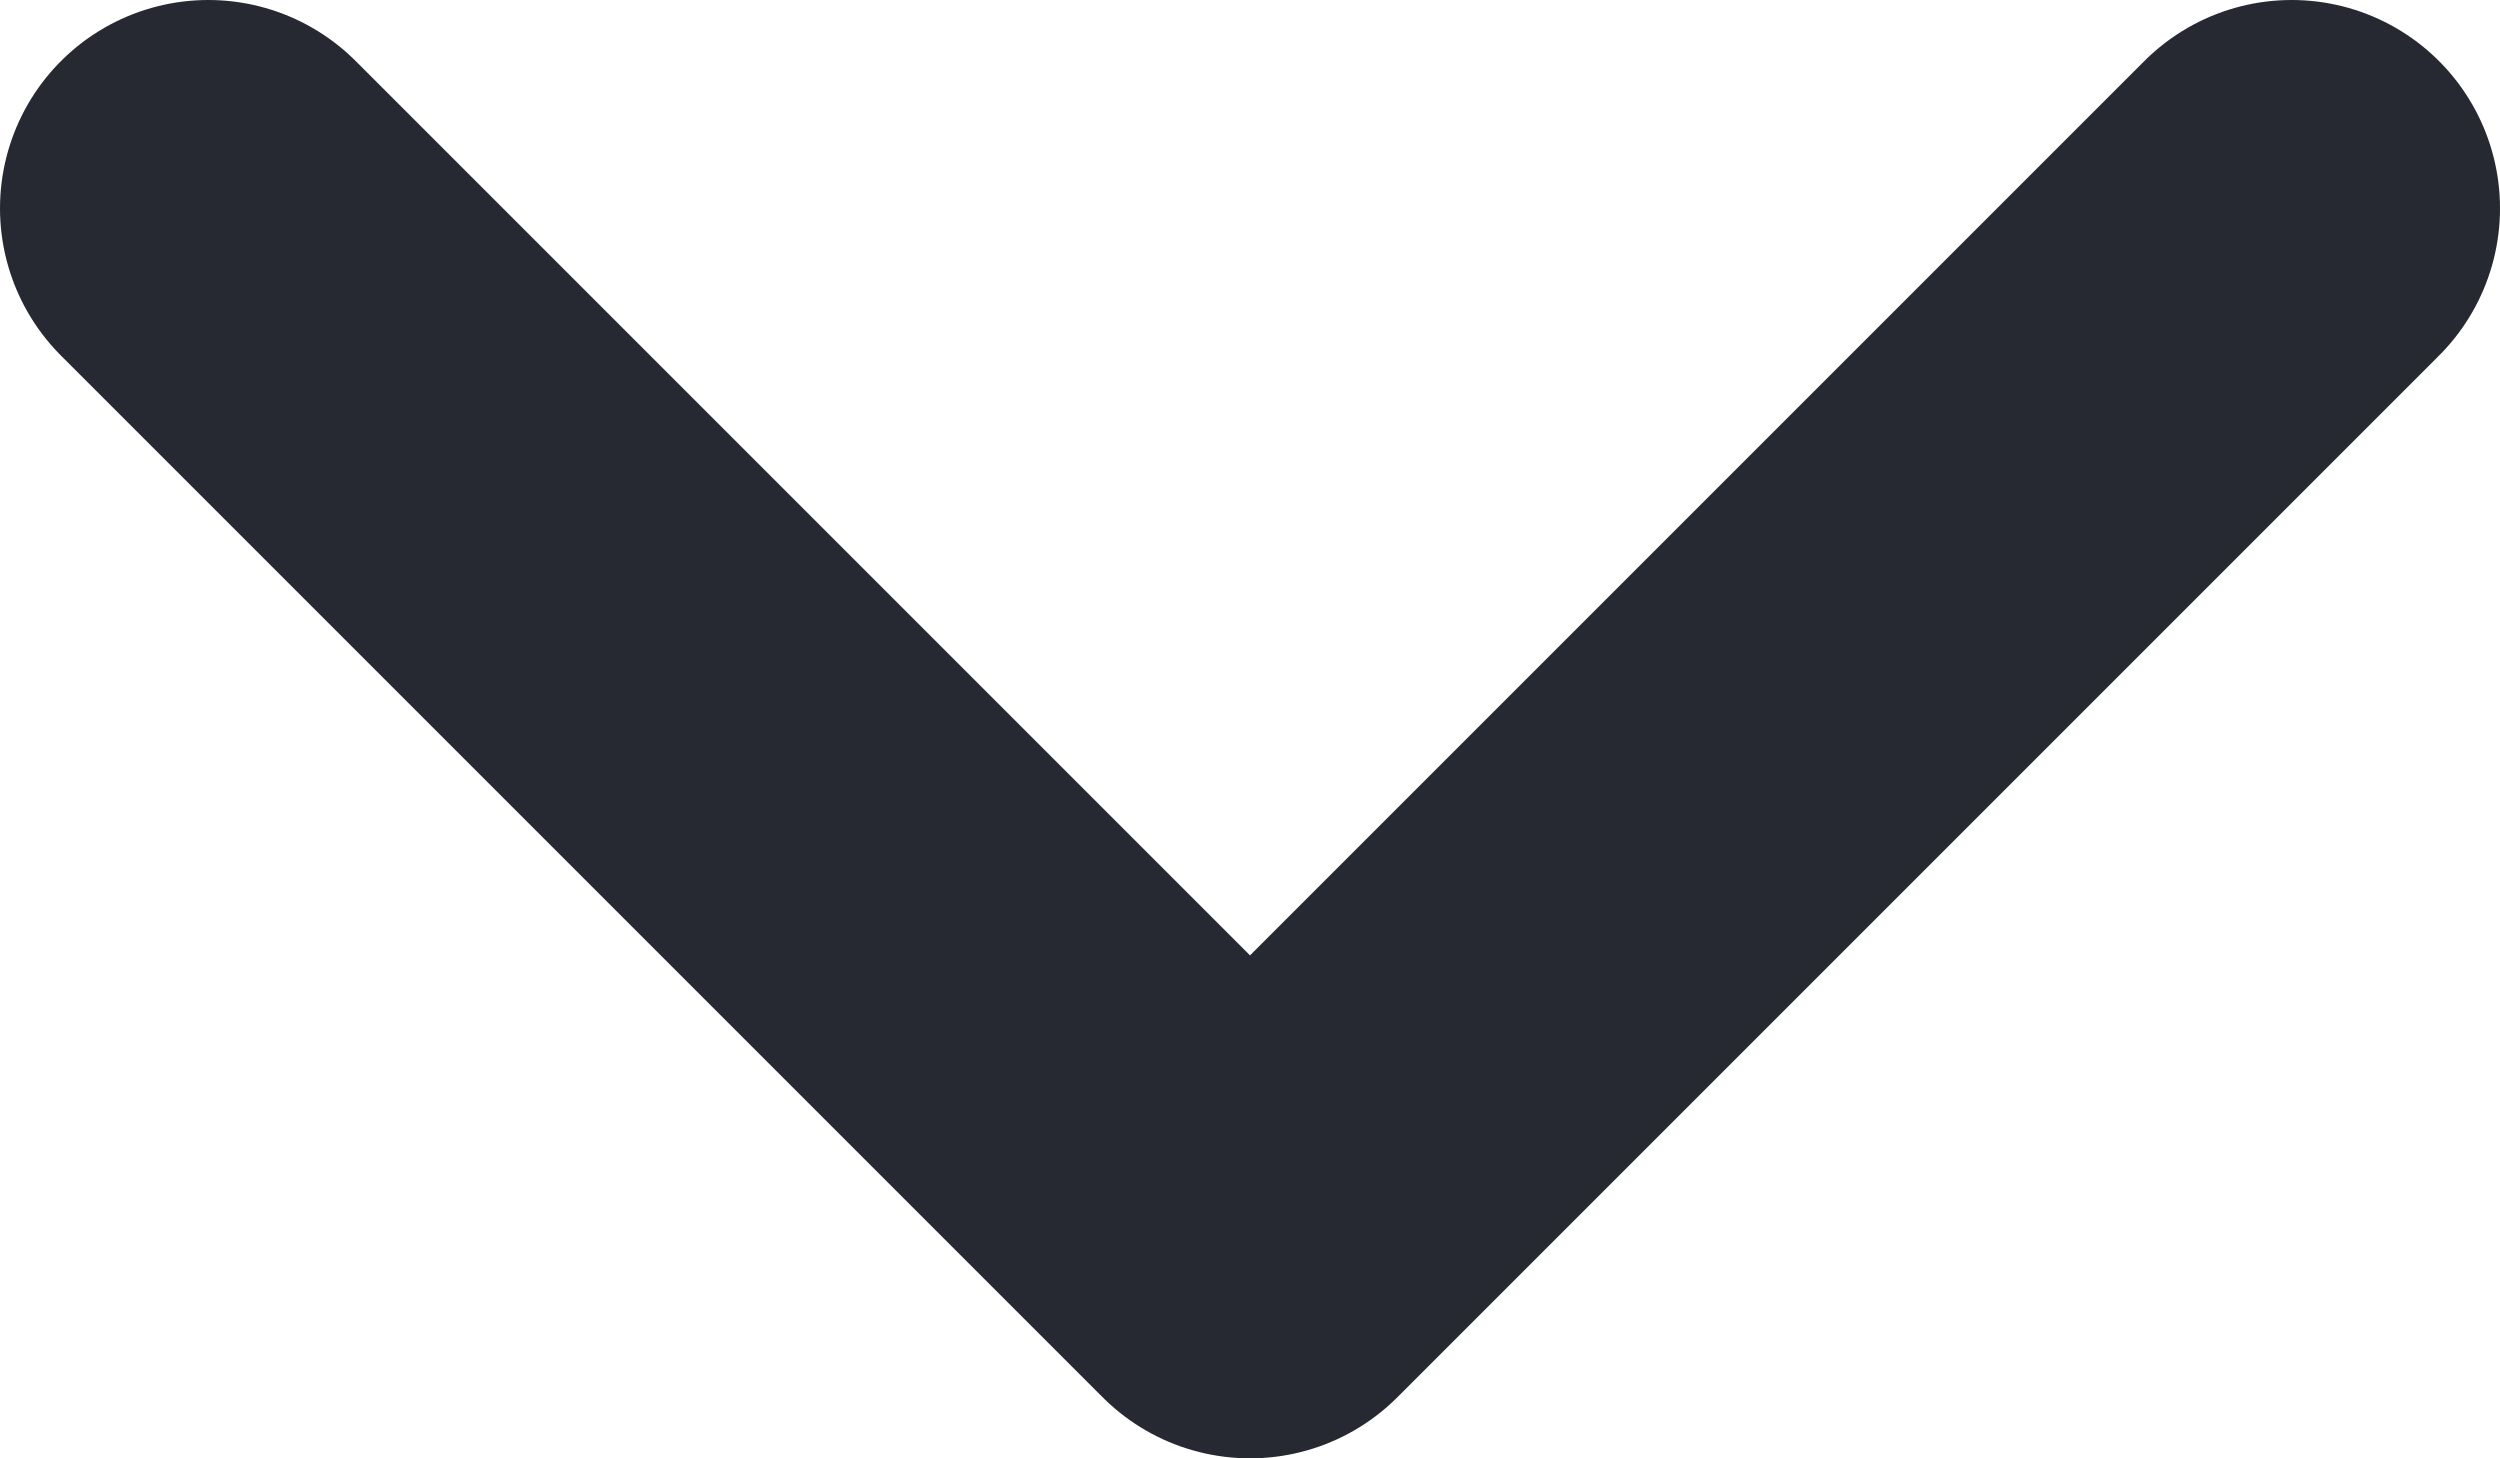
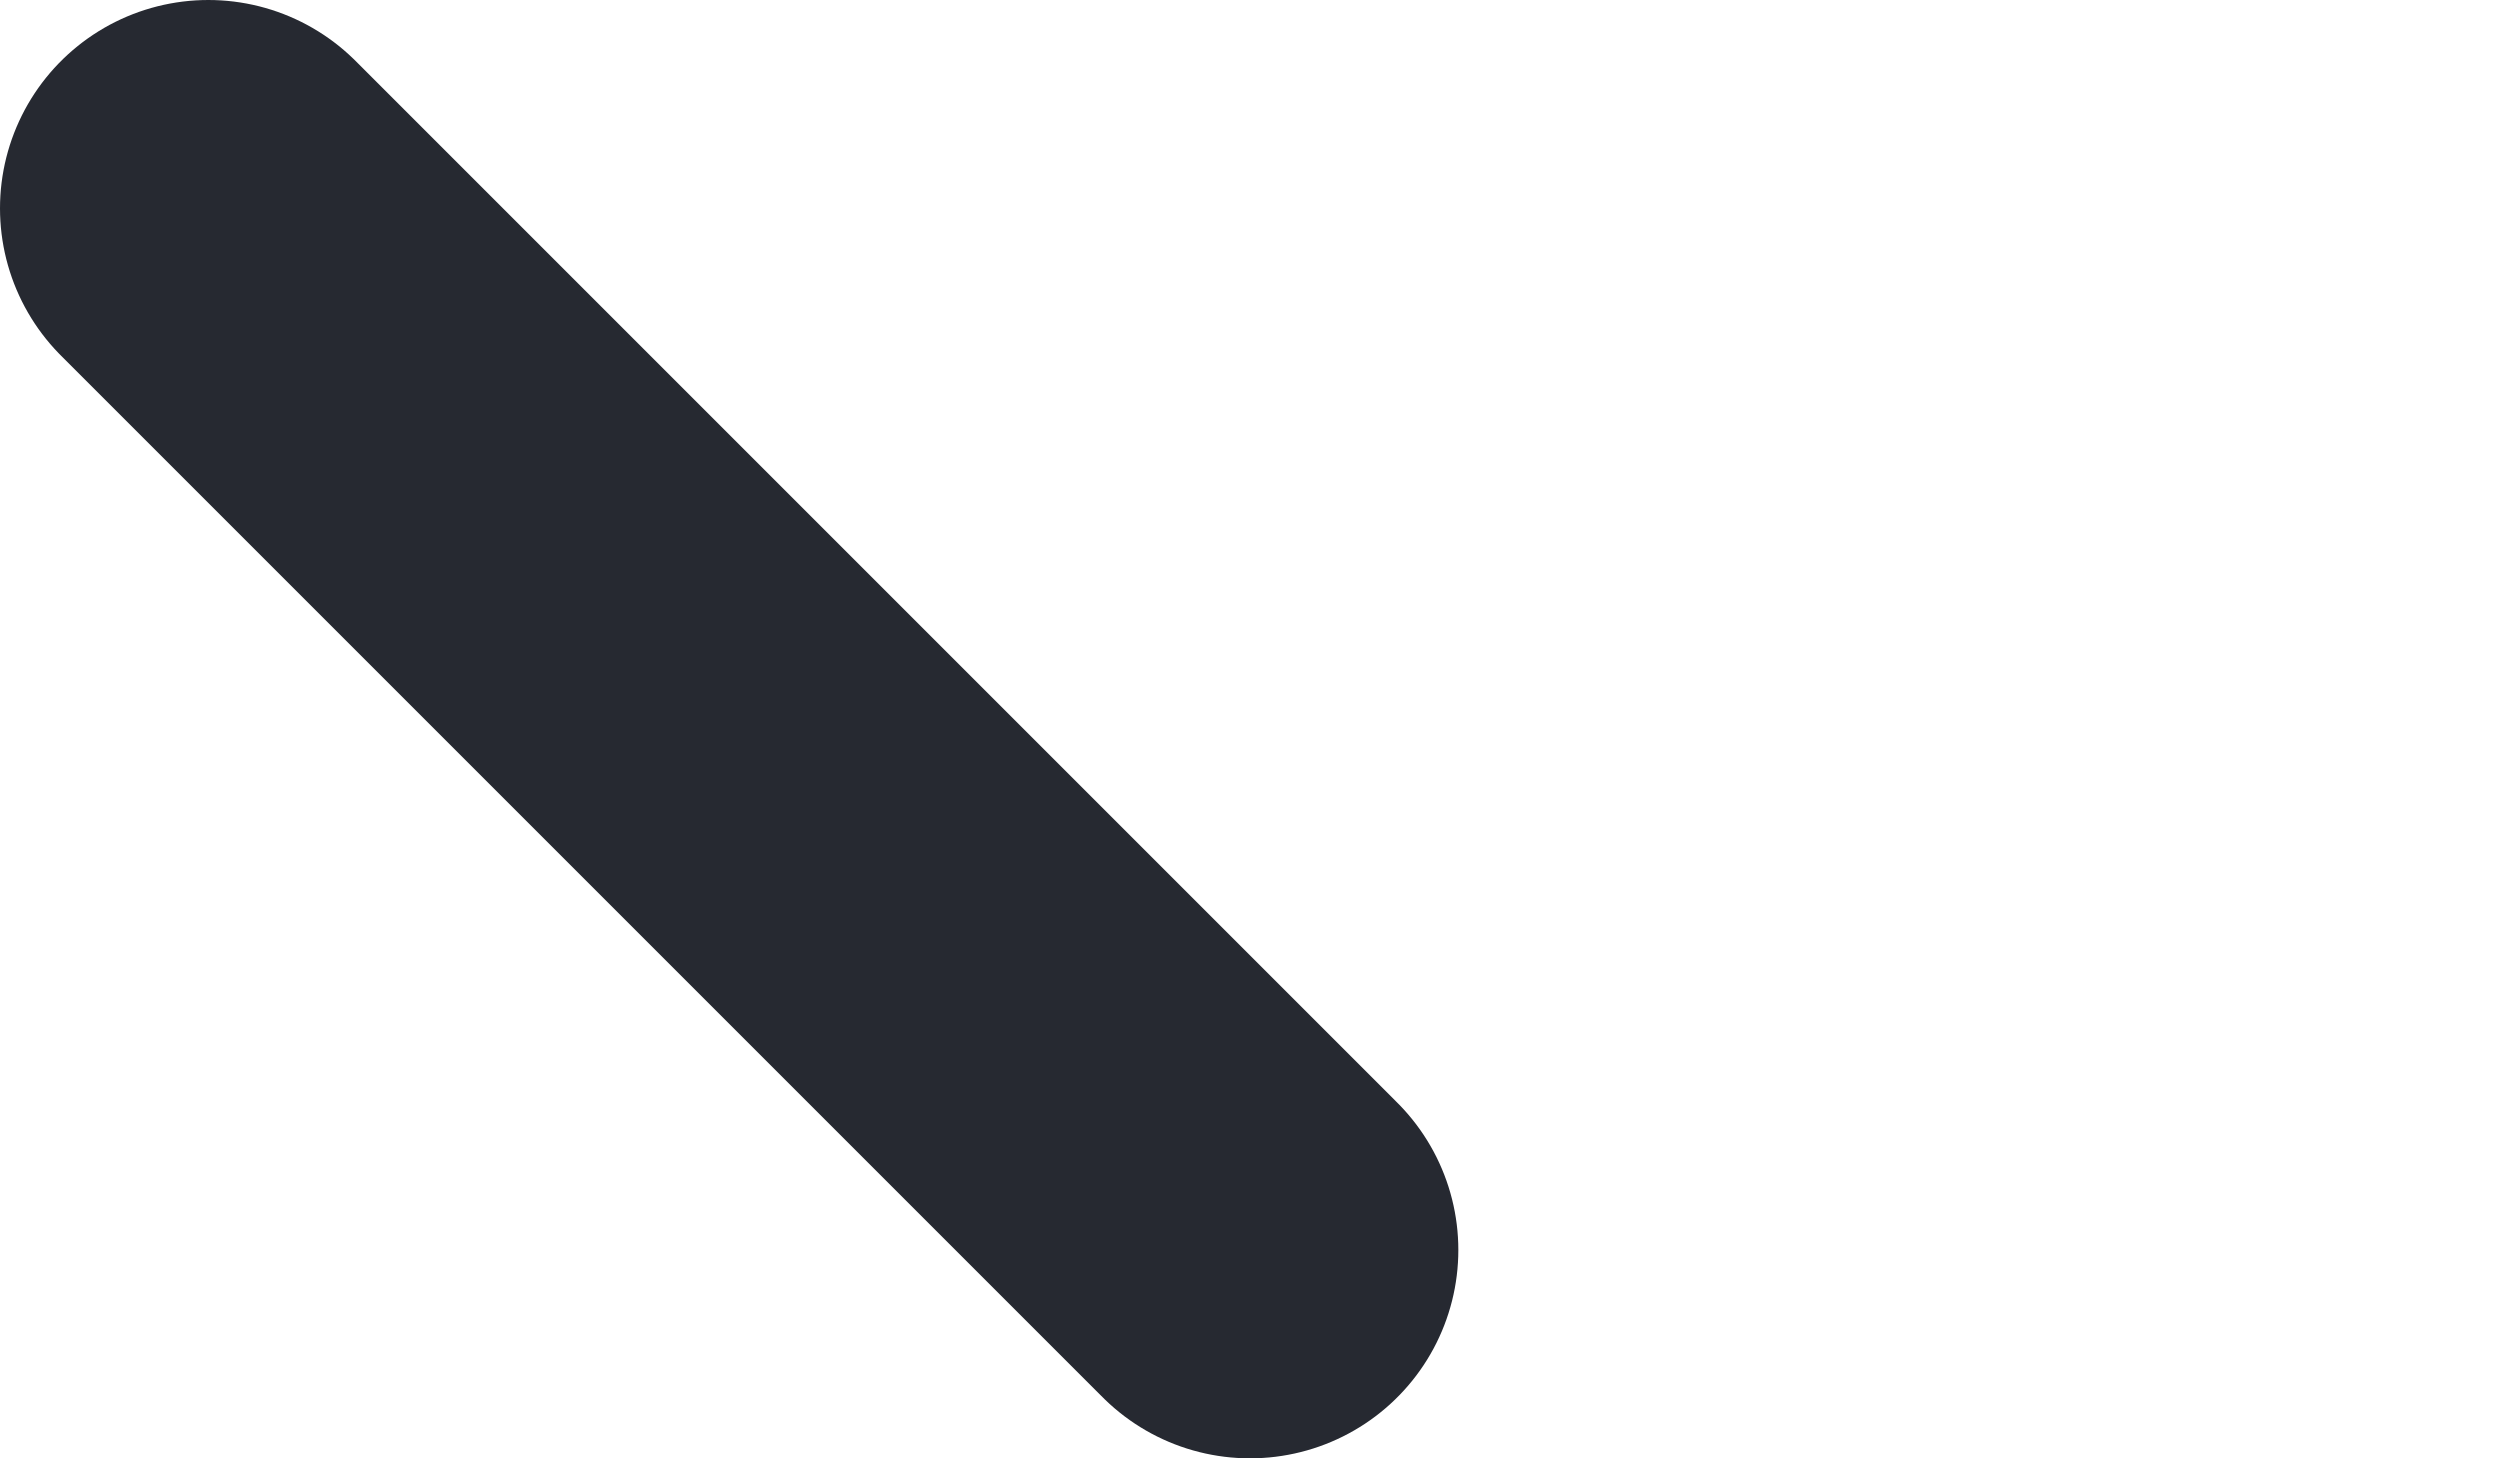
<svg xmlns="http://www.w3.org/2000/svg" width="12" height="7" viewBox="0 0 12 7" fill="none">
-   <path d="M1 1L6 6L11 1" stroke="#262931" stroke-width="2" stroke-linecap="round" stroke-linejoin="round" />
+   <path d="M1 1L6 6" stroke="#262931" stroke-width="2" stroke-linecap="round" stroke-linejoin="round" />
</svg>